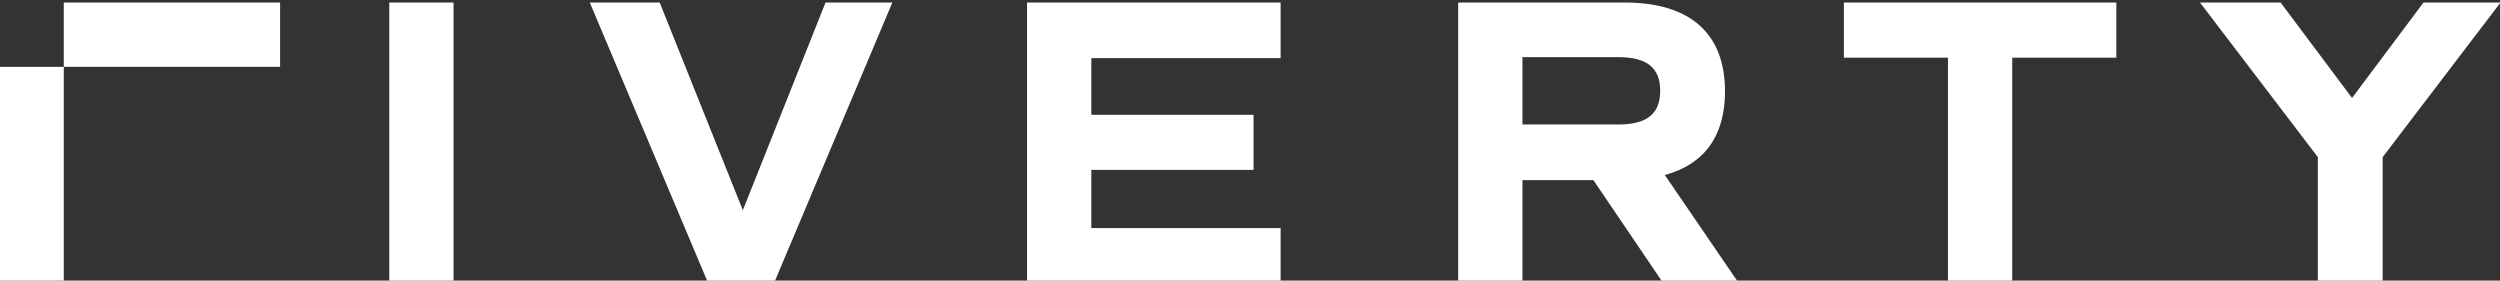
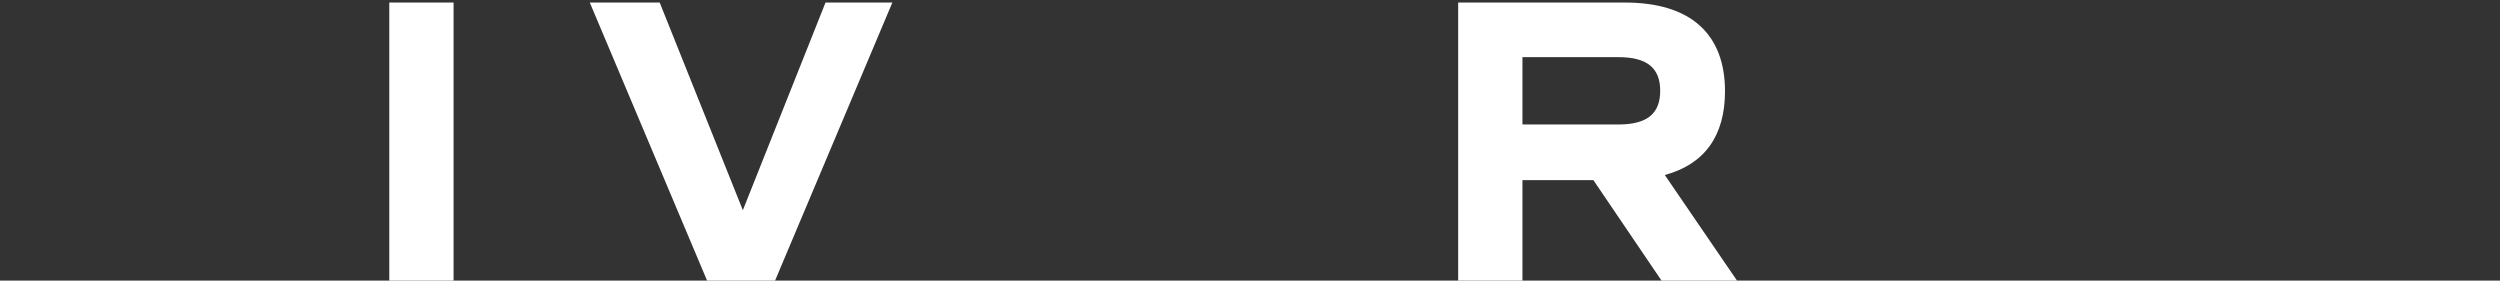
<svg xmlns="http://www.w3.org/2000/svg" width="490" height="55" viewBox="0 0 490 55" fill="none">
  <rect x="0" y="0" width="490" height="55" fill="#333333" stroke="none" />
  <g clip-path="url(#clip0_9644_363)">
-     <path d="M475 0.5L461 19.2L447 0.5H431.2L454.3 30.8V55.5H467V30.8L490.1 0.5H475Z" fill="white" />
-     <path d="M361.4 0.5V11.3H381.8V55.5H394.4V11.3H414.8V0.5H361.4Z" fill="white" />
    <path d="M298.4 24.4H317.2C322.8 24.4 325.4 22.3 325.4 17.8C325.4 13.3 322.8 11.2 317.2 11.2H298.4V24.4ZM326 55.5L312.3 35.3H298.4V55.5H285.8V0.5H318.5C331.3 0.5 338.1 6.6 338.1 17.9C338.1 26.6 334.1 32.2 326.3 34.3L340.8 55.5H326Z" fill="white" />
-     <path d="M201.3 0.5V55.5H251V44.7H213.9V33.3H245.7V22.5H213.9V11.4H251V0.5H201.3Z" fill="white" />
    <path d="M161.8 0.5L145.6 41.2L129.3 0.5H115.6L138.8 55.5H151.7L174.9 0.5H161.8Z" fill="white" />
    <path d="M76.3 55.5H88.9V0.5H76.3V55.5Z" fill="white" />
-     <path d="M-0.1 55.5H12.5V13.1H-0.1V55.5Z" fill="white" />
-     <path d="M12.5 13.1H54.9V0.5H12.5V13.1Z" fill="white" />
  </g>
  <defs>
    <clipPath id="clip0_9644_363">
      <rect width="490" height="55" fill="white" />
    </clipPath>
  </defs>
</svg>